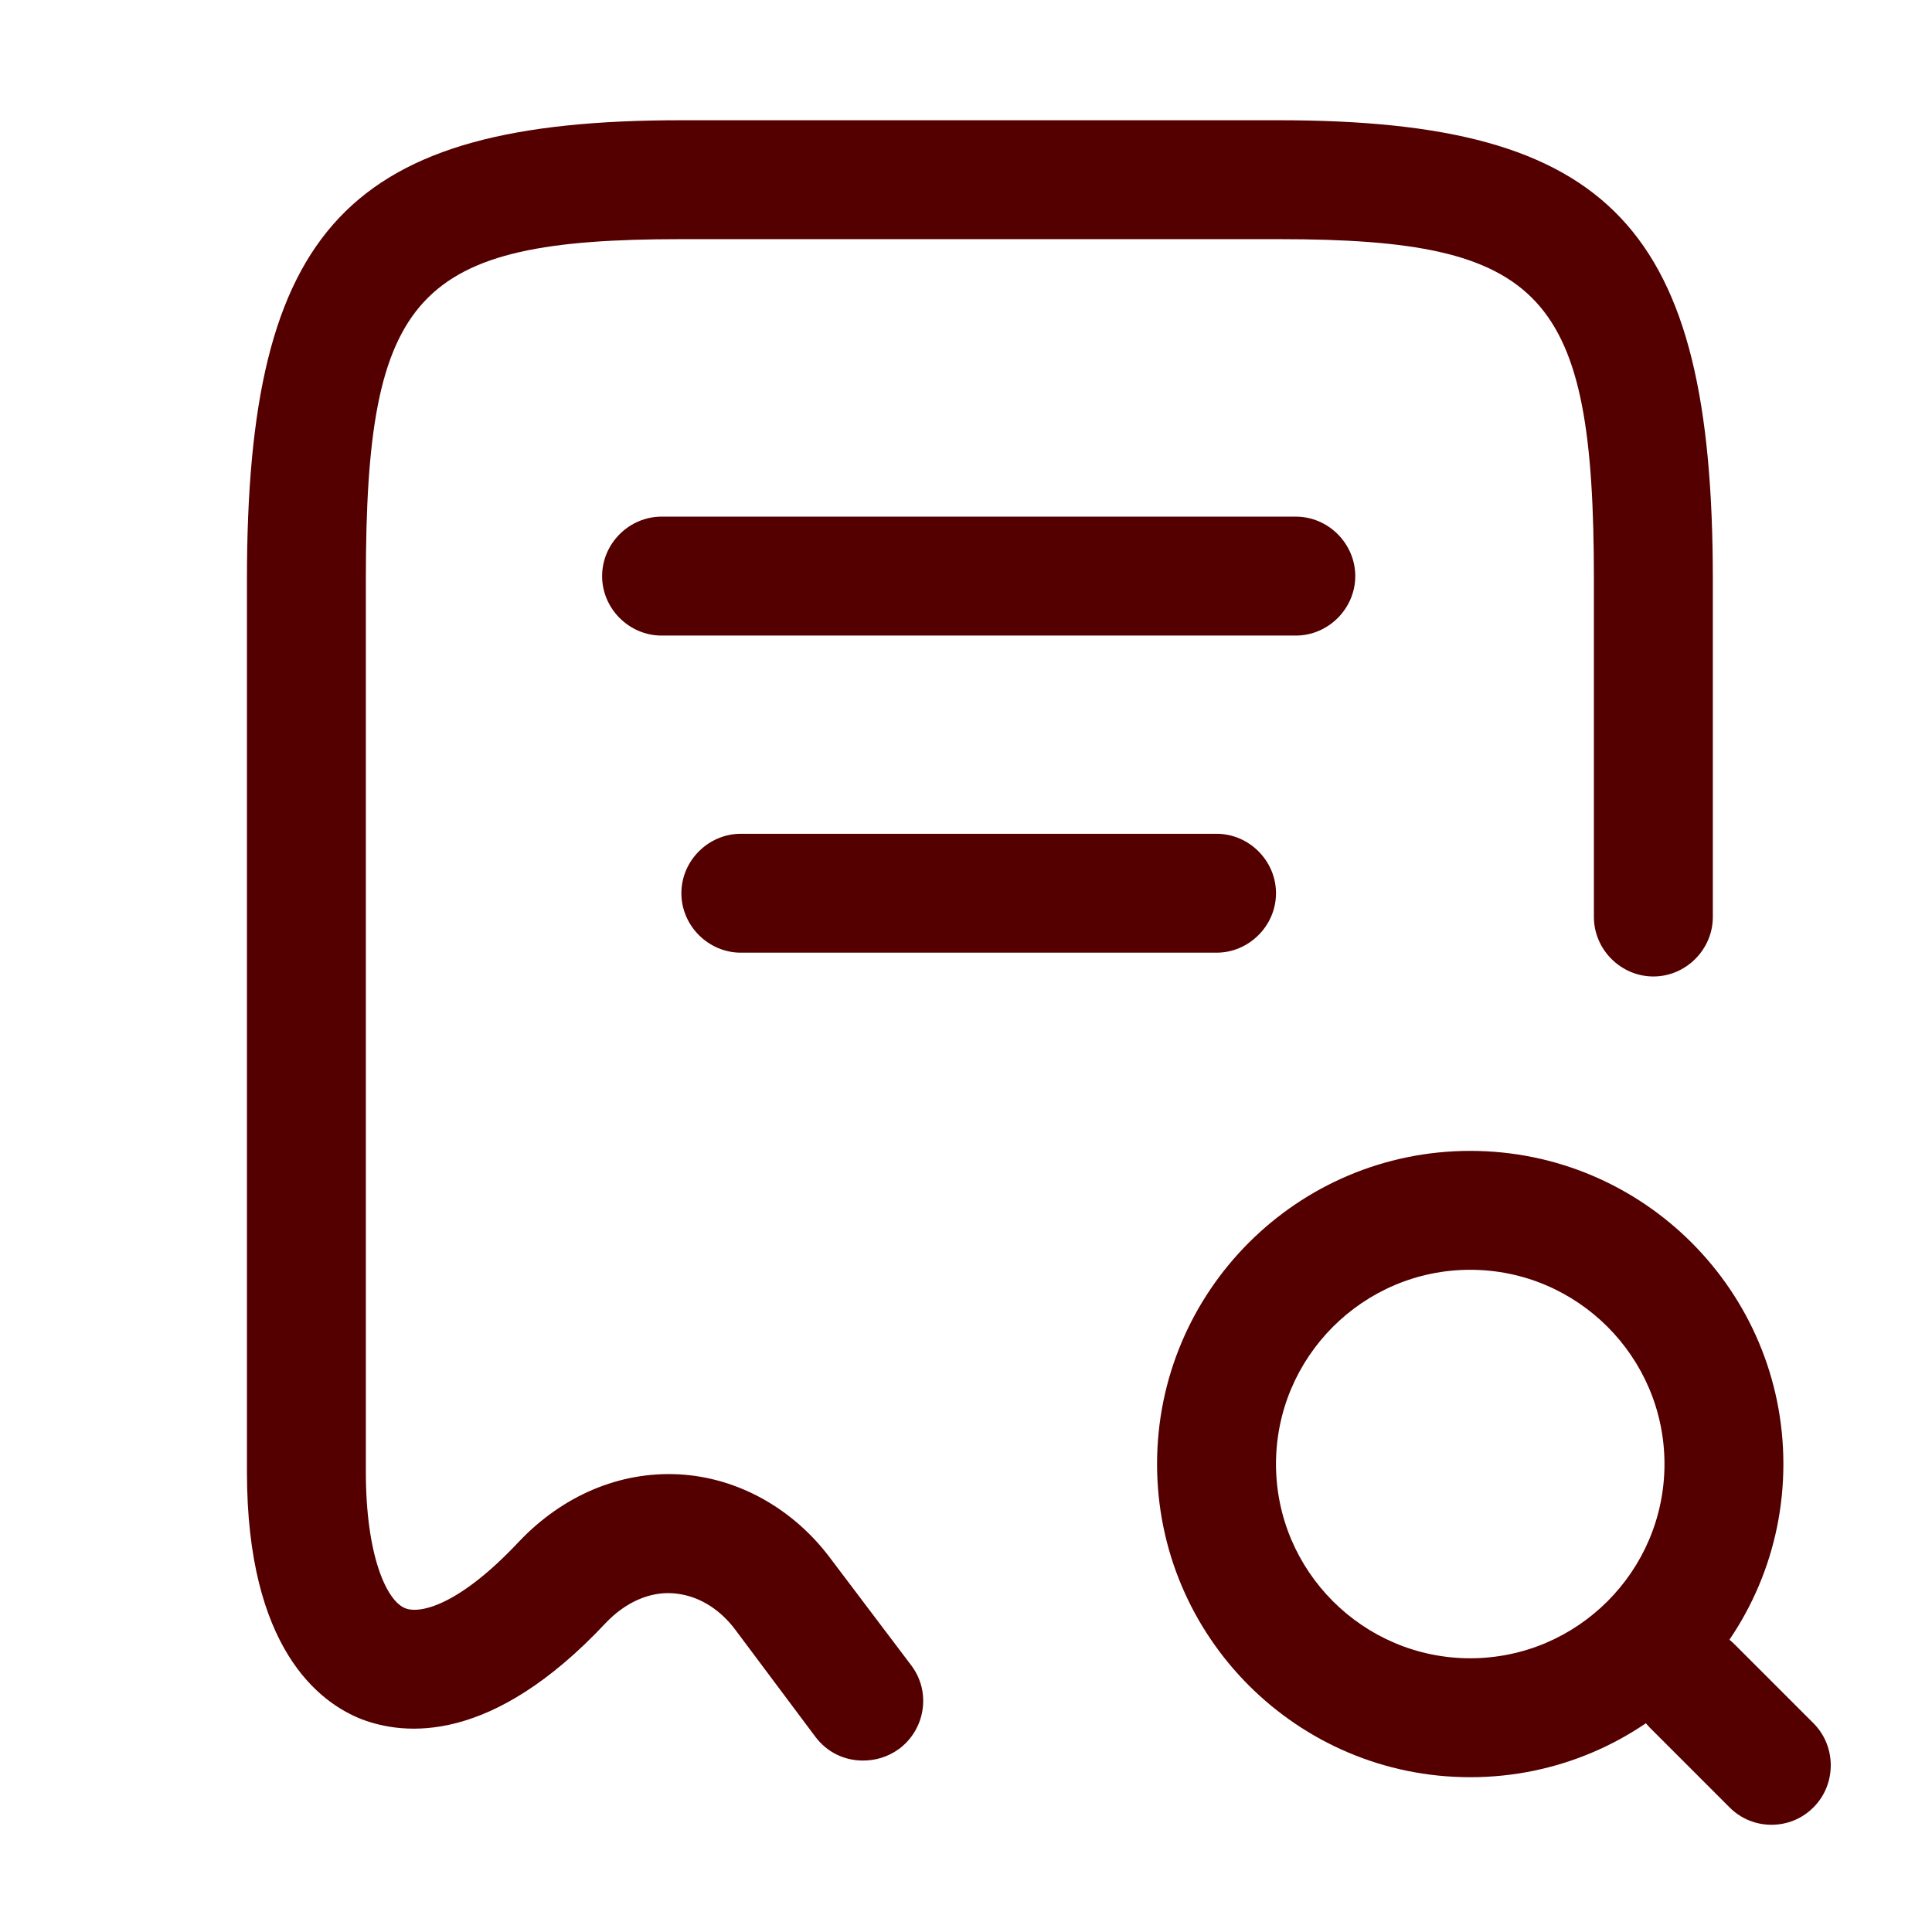
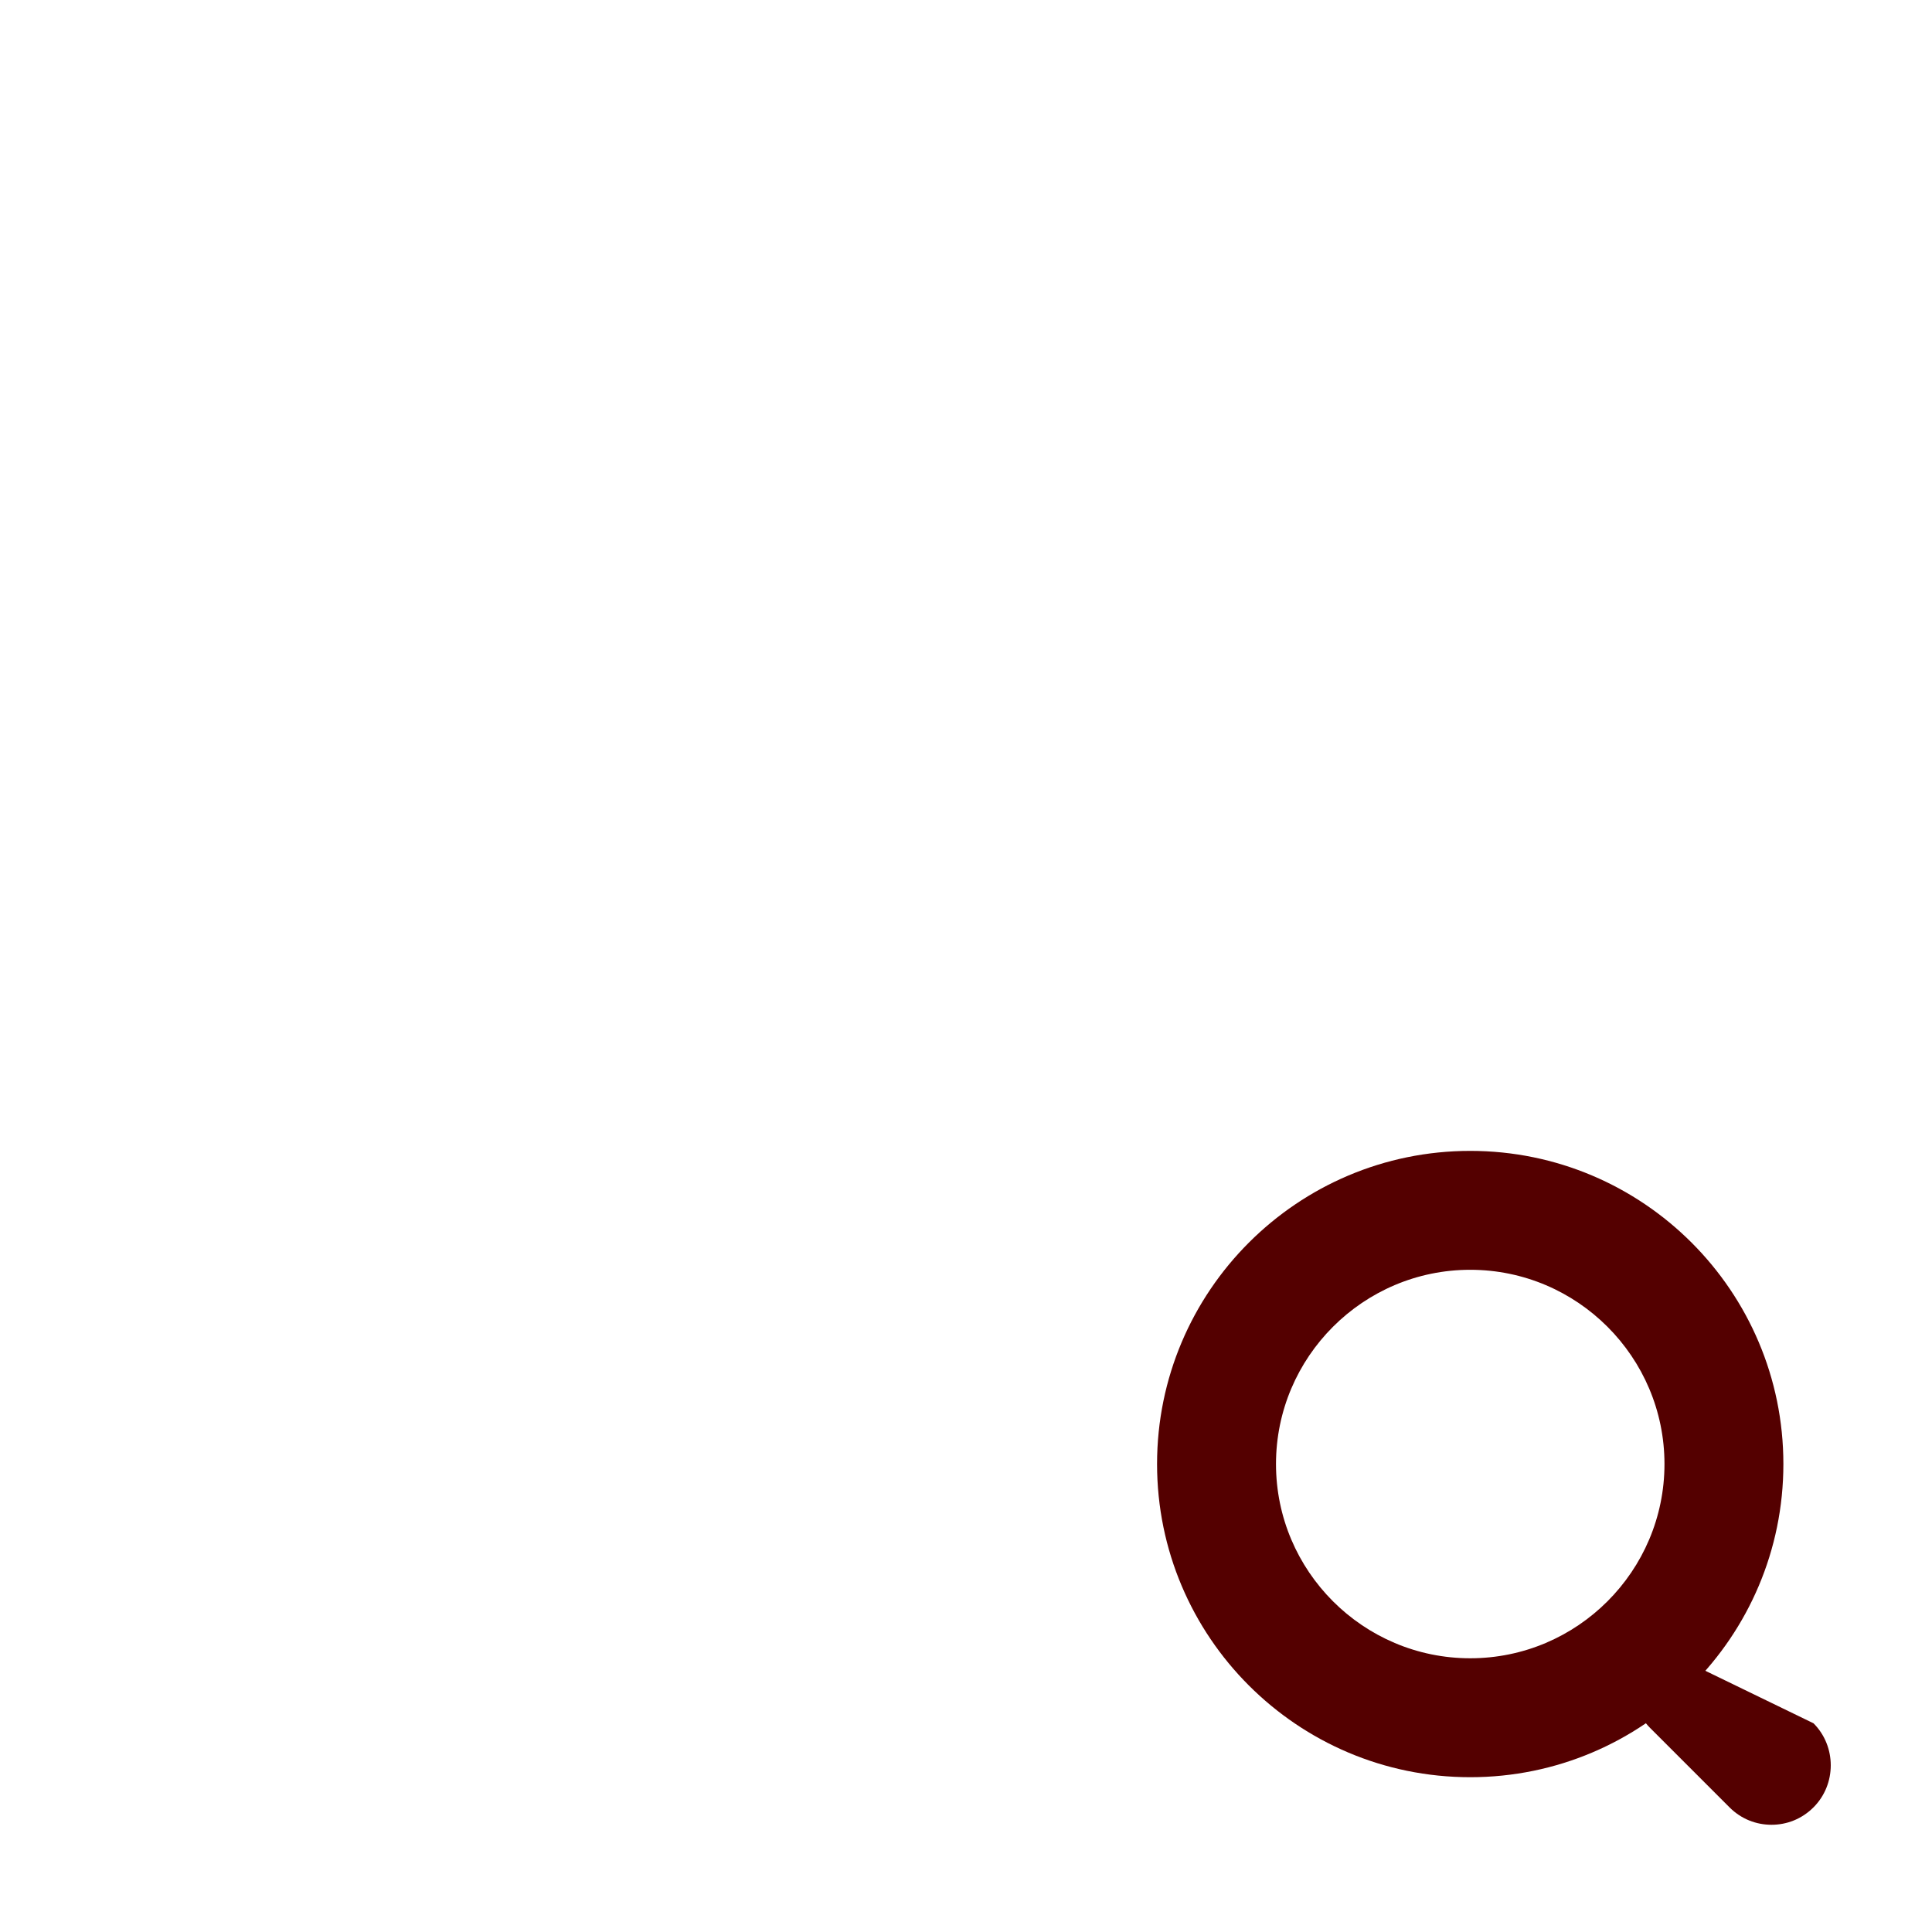
<svg xmlns="http://www.w3.org/2000/svg" width="66" height="66" viewBox="0 0 66 66" fill="none">
-   <path d="M29.479 60.143C28.856 60.143 28.261 59.872 27.854 59.331L25.119 55.674C24.55 54.916 23.792 54.483 22.979 54.428C22.167 54.374 21.354 54.753 20.704 55.431C16.777 59.628 13.798 59.276 12.363 58.735C10.9 58.166 8.436 56.297 8.436 50.285V19.789C8.436 7.764 11.902 4.108 23.25 4.108H43.698C55.046 4.108 58.513 7.764 58.513 19.789V31.326C58.513 32.437 57.592 33.358 56.481 33.358C55.371 33.358 54.45 32.437 54.45 31.326V19.789C54.45 10.012 52.744 8.17 43.698 8.17H23.25C14.204 8.17 12.498 10.012 12.498 19.789V50.285C12.498 53.128 13.202 54.699 13.852 54.943C14.34 55.133 15.667 54.862 17.725 52.668C19.215 51.097 21.165 50.258 23.196 50.366C25.2 50.474 27.096 51.531 28.369 53.237L31.131 56.893C31.808 57.787 31.619 59.06 30.725 59.737C30.319 60.035 29.886 60.143 29.479 60.143Z" fill="#540000" />
  <path d="M50.225 60.712C44.321 60.712 39.527 55.918 39.527 50.014C39.527 44.11 44.321 39.316 50.225 39.316C56.13 39.316 60.923 44.11 60.923 50.014C60.923 55.918 56.13 60.712 50.225 60.712ZM50.225 43.378C46.569 43.378 43.59 46.358 43.59 50.014C43.59 53.67 46.569 56.649 50.225 56.649C53.882 56.649 56.861 53.67 56.861 50.014C56.861 46.358 53.882 43.378 50.225 43.378Z" fill="#540000" />
-   <path d="M60.517 62.337C60.002 62.337 59.488 62.147 59.082 61.741L56.373 59.032C55.588 58.247 55.588 56.947 56.373 56.162C57.159 55.376 58.459 55.376 59.244 56.162L61.952 58.87C62.738 59.656 62.738 60.956 61.952 61.741C61.546 62.147 61.032 62.337 60.517 62.337Z" fill="#540000" />
-   <path d="M44.267 21.712H22.6C21.49 21.712 20.569 20.791 20.569 19.68C20.569 18.57 21.49 17.649 22.6 17.649H44.267C45.377 17.649 46.298 18.57 46.298 19.68C46.298 20.791 45.377 21.712 44.267 21.712Z" fill="#540000" />
-   <path d="M41.559 32.545H25.309C24.198 32.545 23.277 31.624 23.277 30.514C23.277 29.403 24.198 28.483 25.309 28.483H41.559C42.669 28.483 43.59 29.403 43.59 30.514C43.59 31.624 42.669 32.545 41.559 32.545Z" fill="#540000" />
+   <path d="M60.517 62.337C60.002 62.337 59.488 62.147 59.082 61.741L56.373 59.032C55.588 58.247 55.588 56.947 56.373 56.162L61.952 58.87C62.738 59.656 62.738 60.956 61.952 61.741C61.546 62.147 61.032 62.337 60.517 62.337Z" fill="#540000" />
</svg>